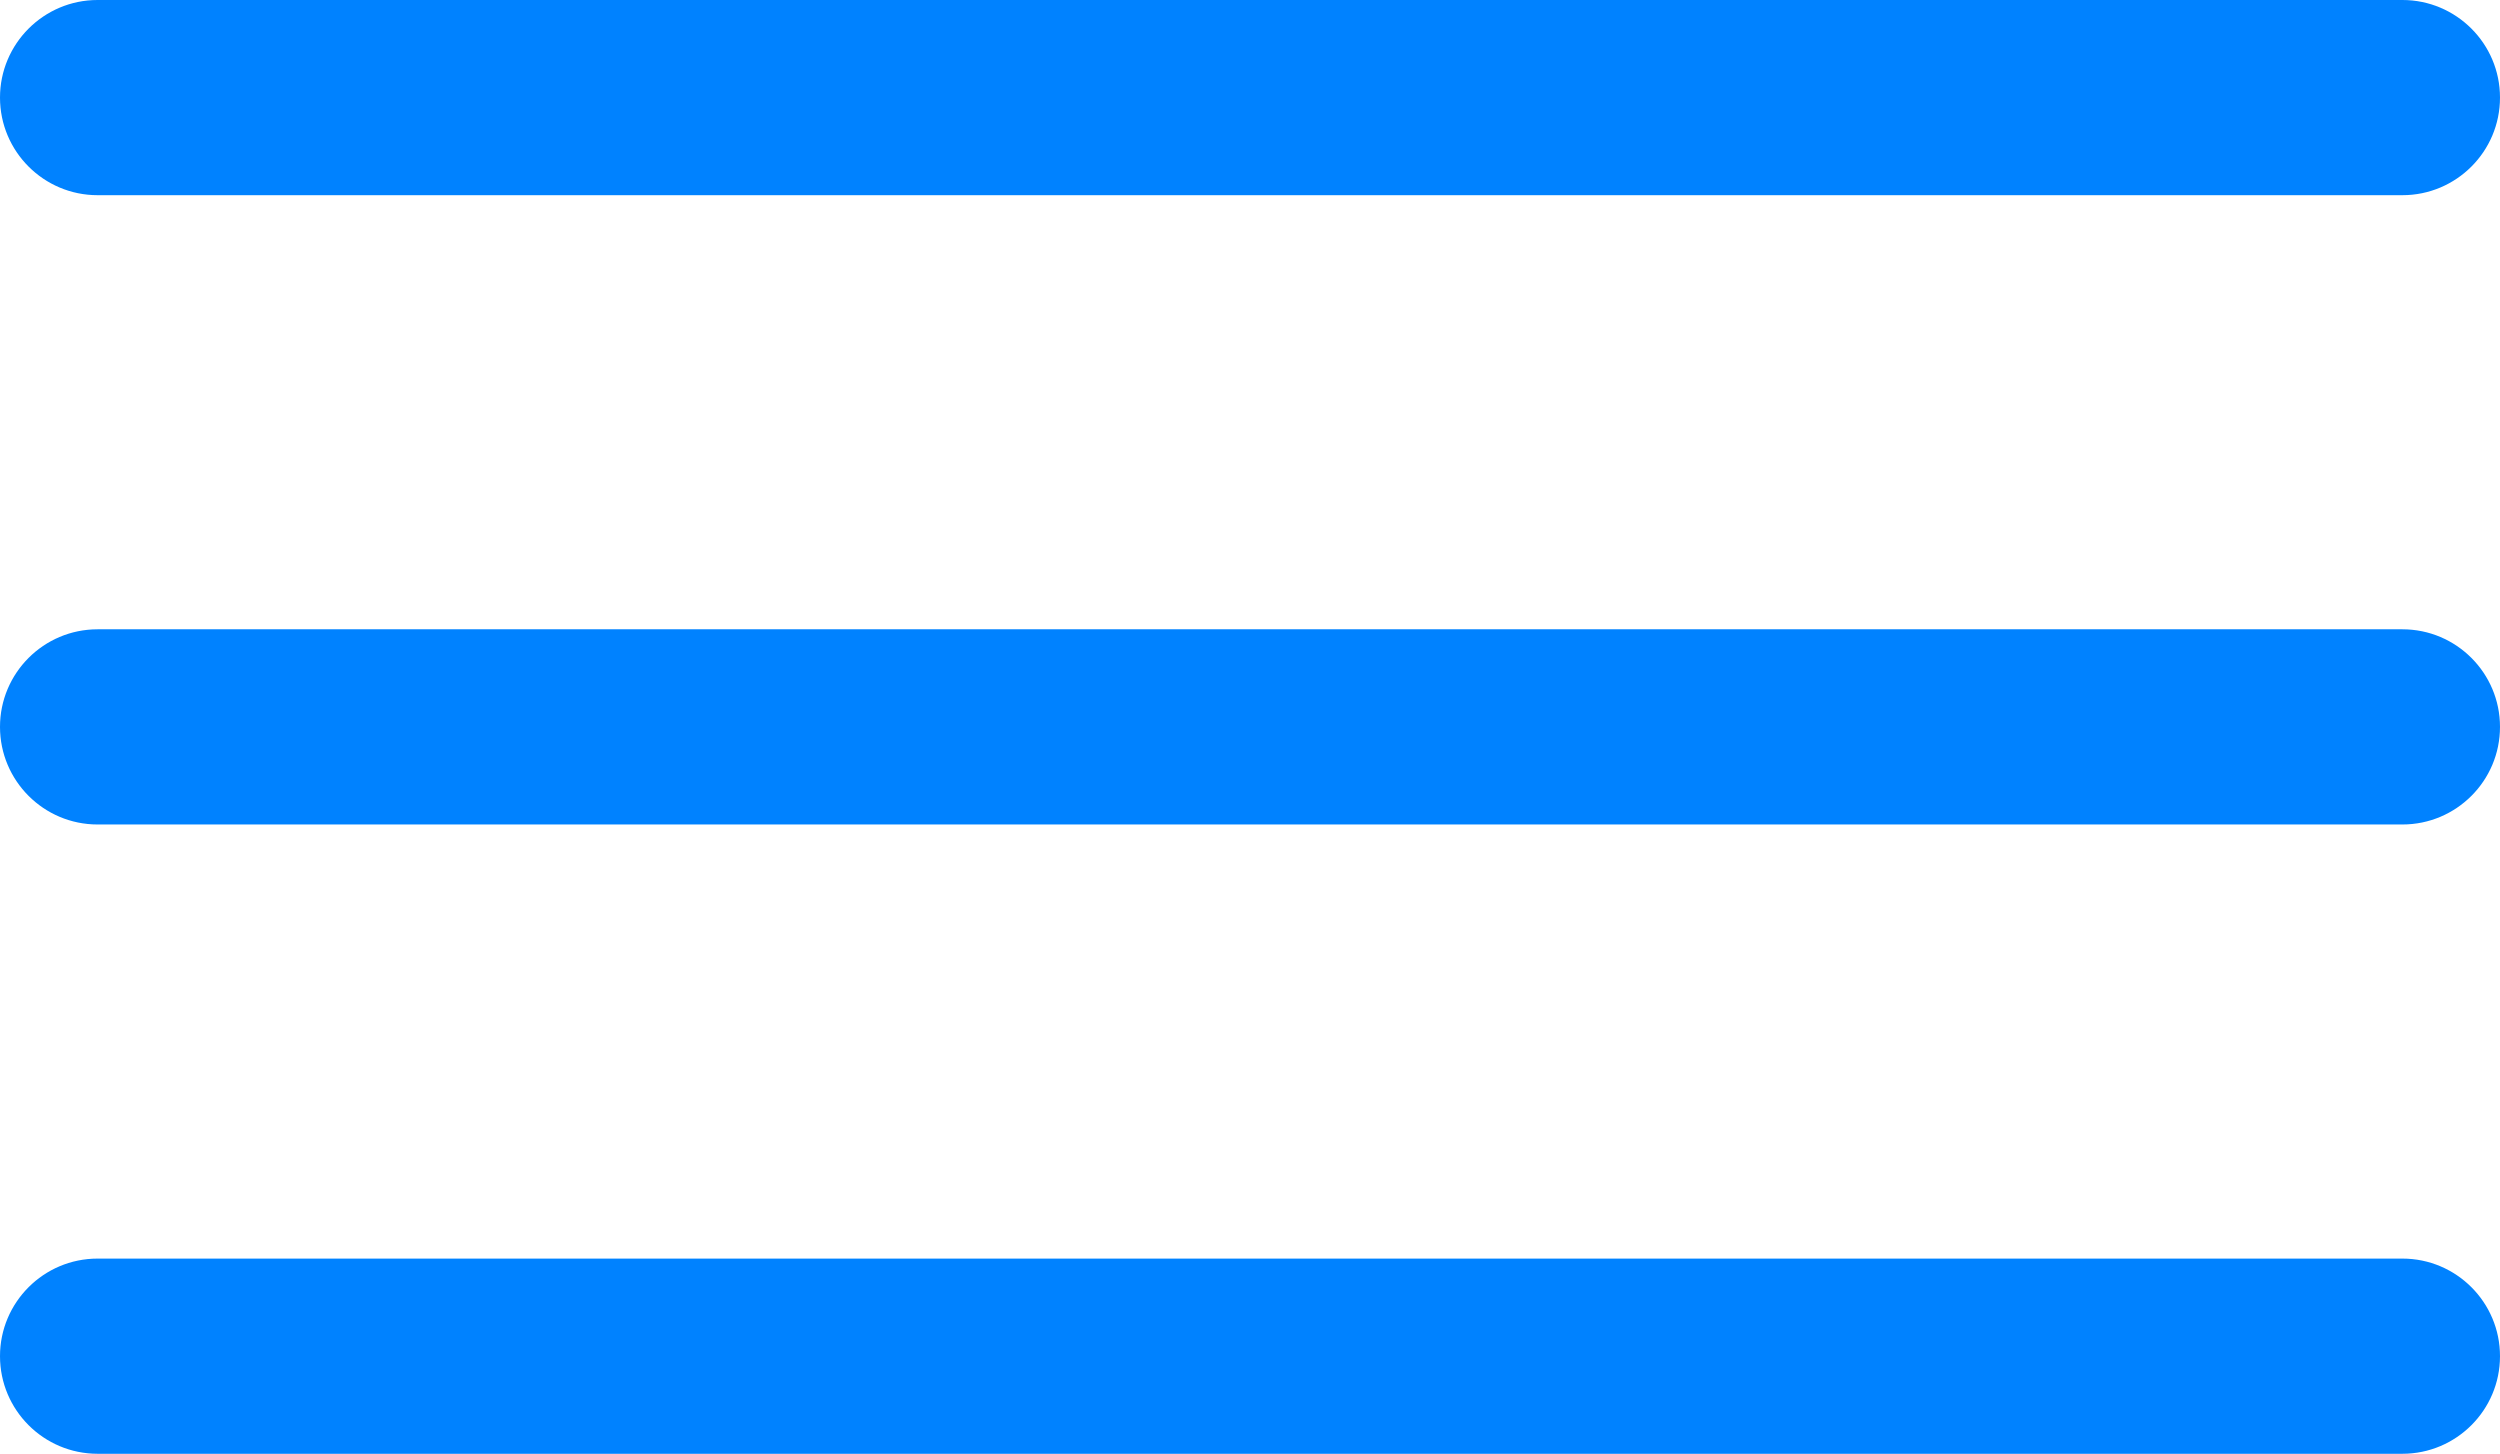
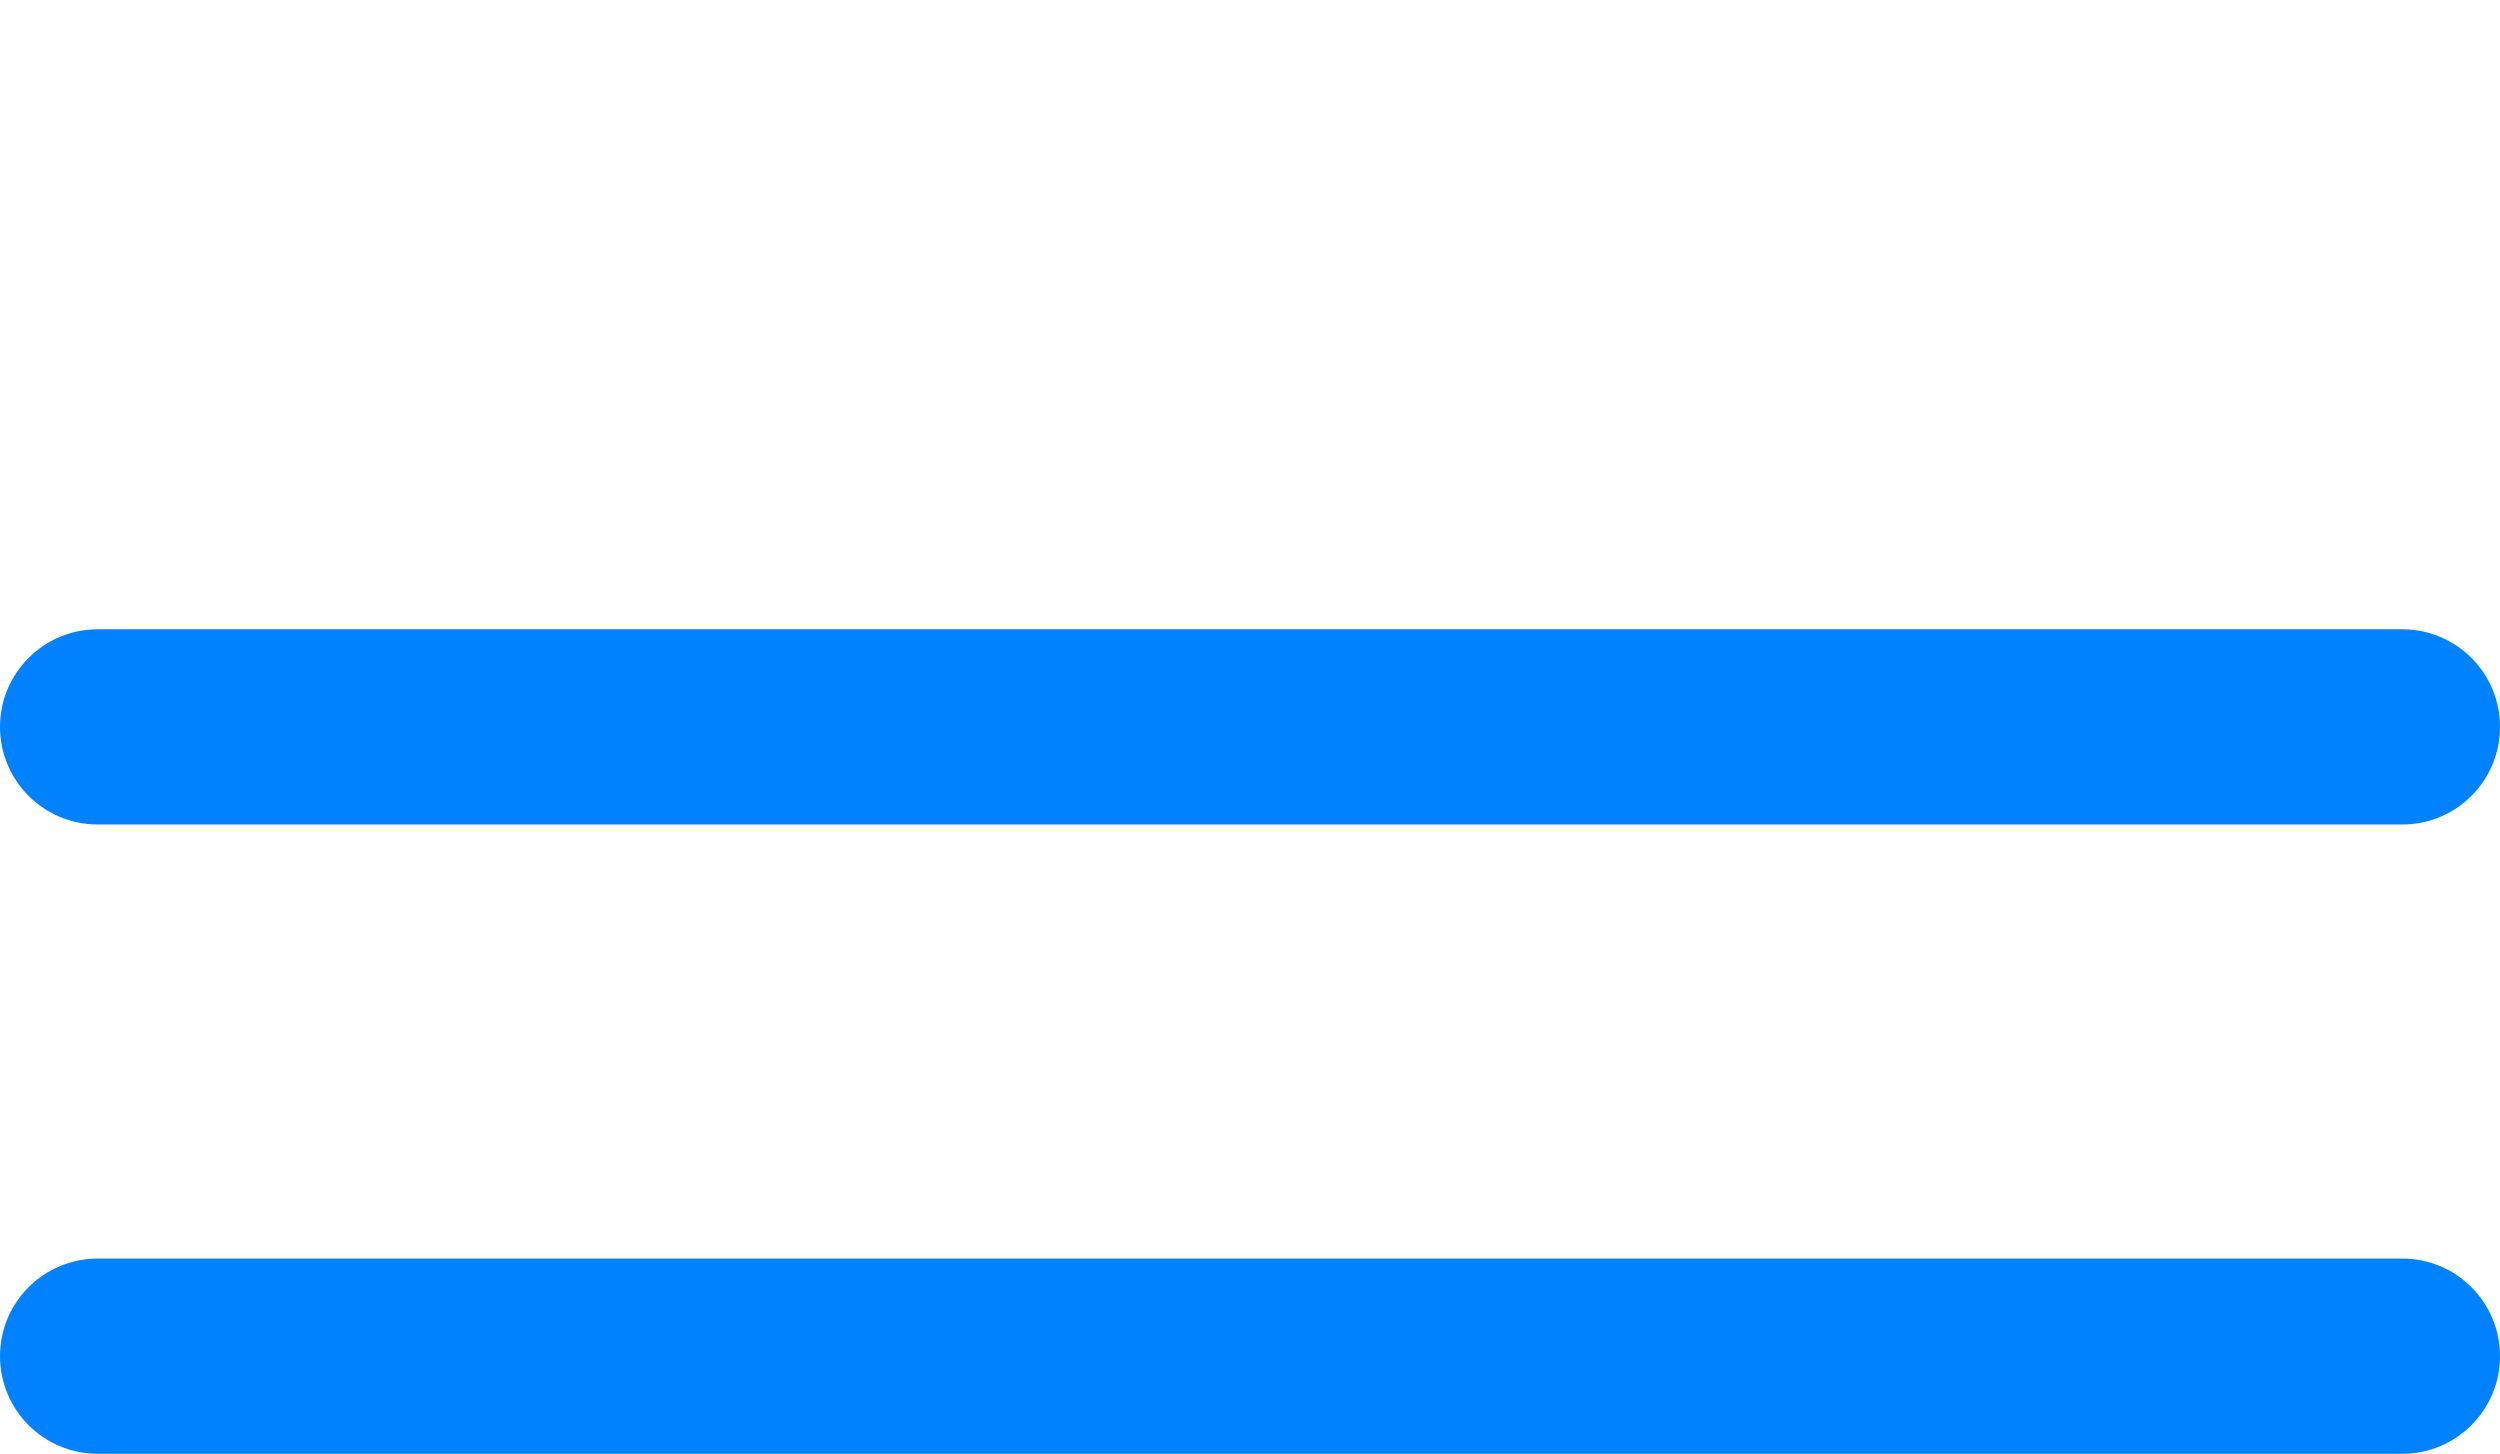
<svg xmlns="http://www.w3.org/2000/svg" id="Calque_2" data-name="Calque 2" viewBox="0 0 32.02 18.62">
  <defs>
    <style>
      .cls-1 {
        fill: #0082ff;
      }
    </style>
  </defs>
  <g id="Calque_1-2" data-name="Calque 1">
    <g>
-       <path class="cls-1" d="M30.77,2.5H1.25c-.69,0-1.25-.56-1.25-1.25S.56,0,1.25,0h29.52c.69,0,1.25.56,1.25,1.25s-.56,1.25-1.25,1.25Z" />
      <path class="cls-1" d="M30.77,10.56H1.25c-.69,0-1.25-.56-1.25-1.25s.56-1.25,1.25-1.25h29.52c.69,0,1.25.56,1.25,1.25s-.56,1.25-1.25,1.25Z" />
      <path class="cls-1" d="M30.77,18.62H1.25c-.69,0-1.25-.56-1.25-1.25s.56-1.25,1.25-1.25h29.52c.69,0,1.25.56,1.25,1.25s-.56,1.25-1.25,1.25Z" />
    </g>
  </g>
</svg>